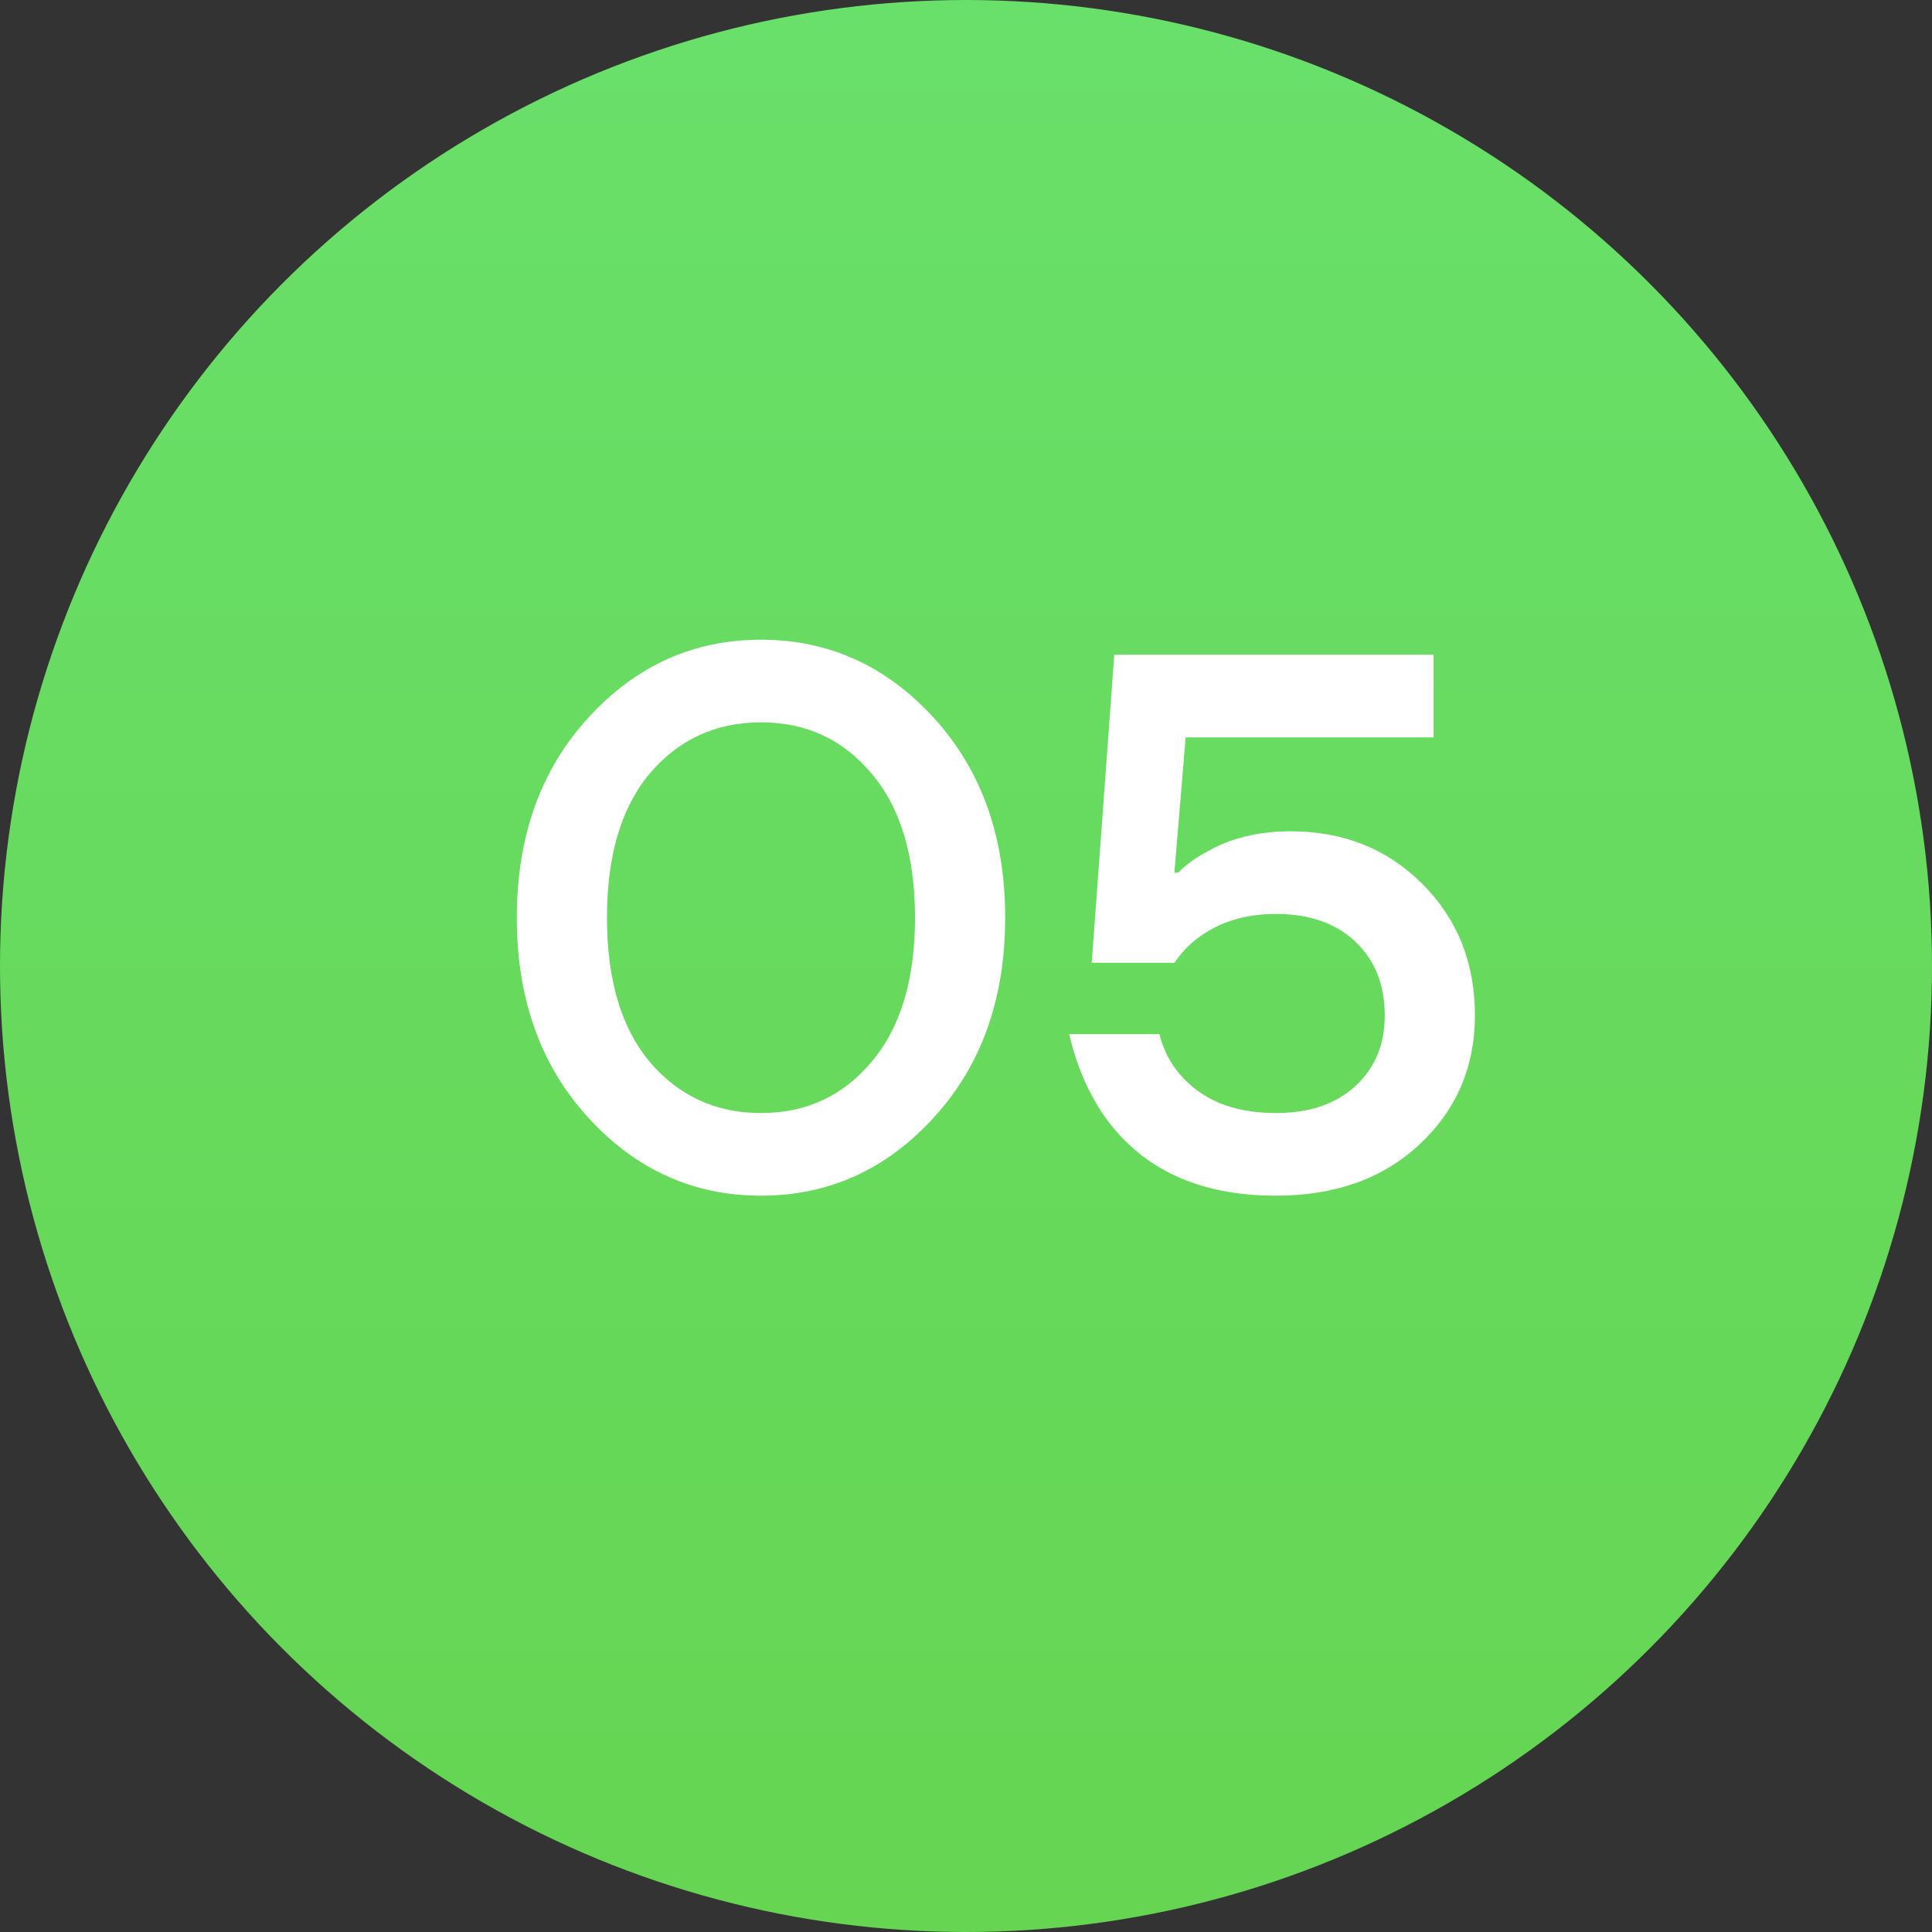
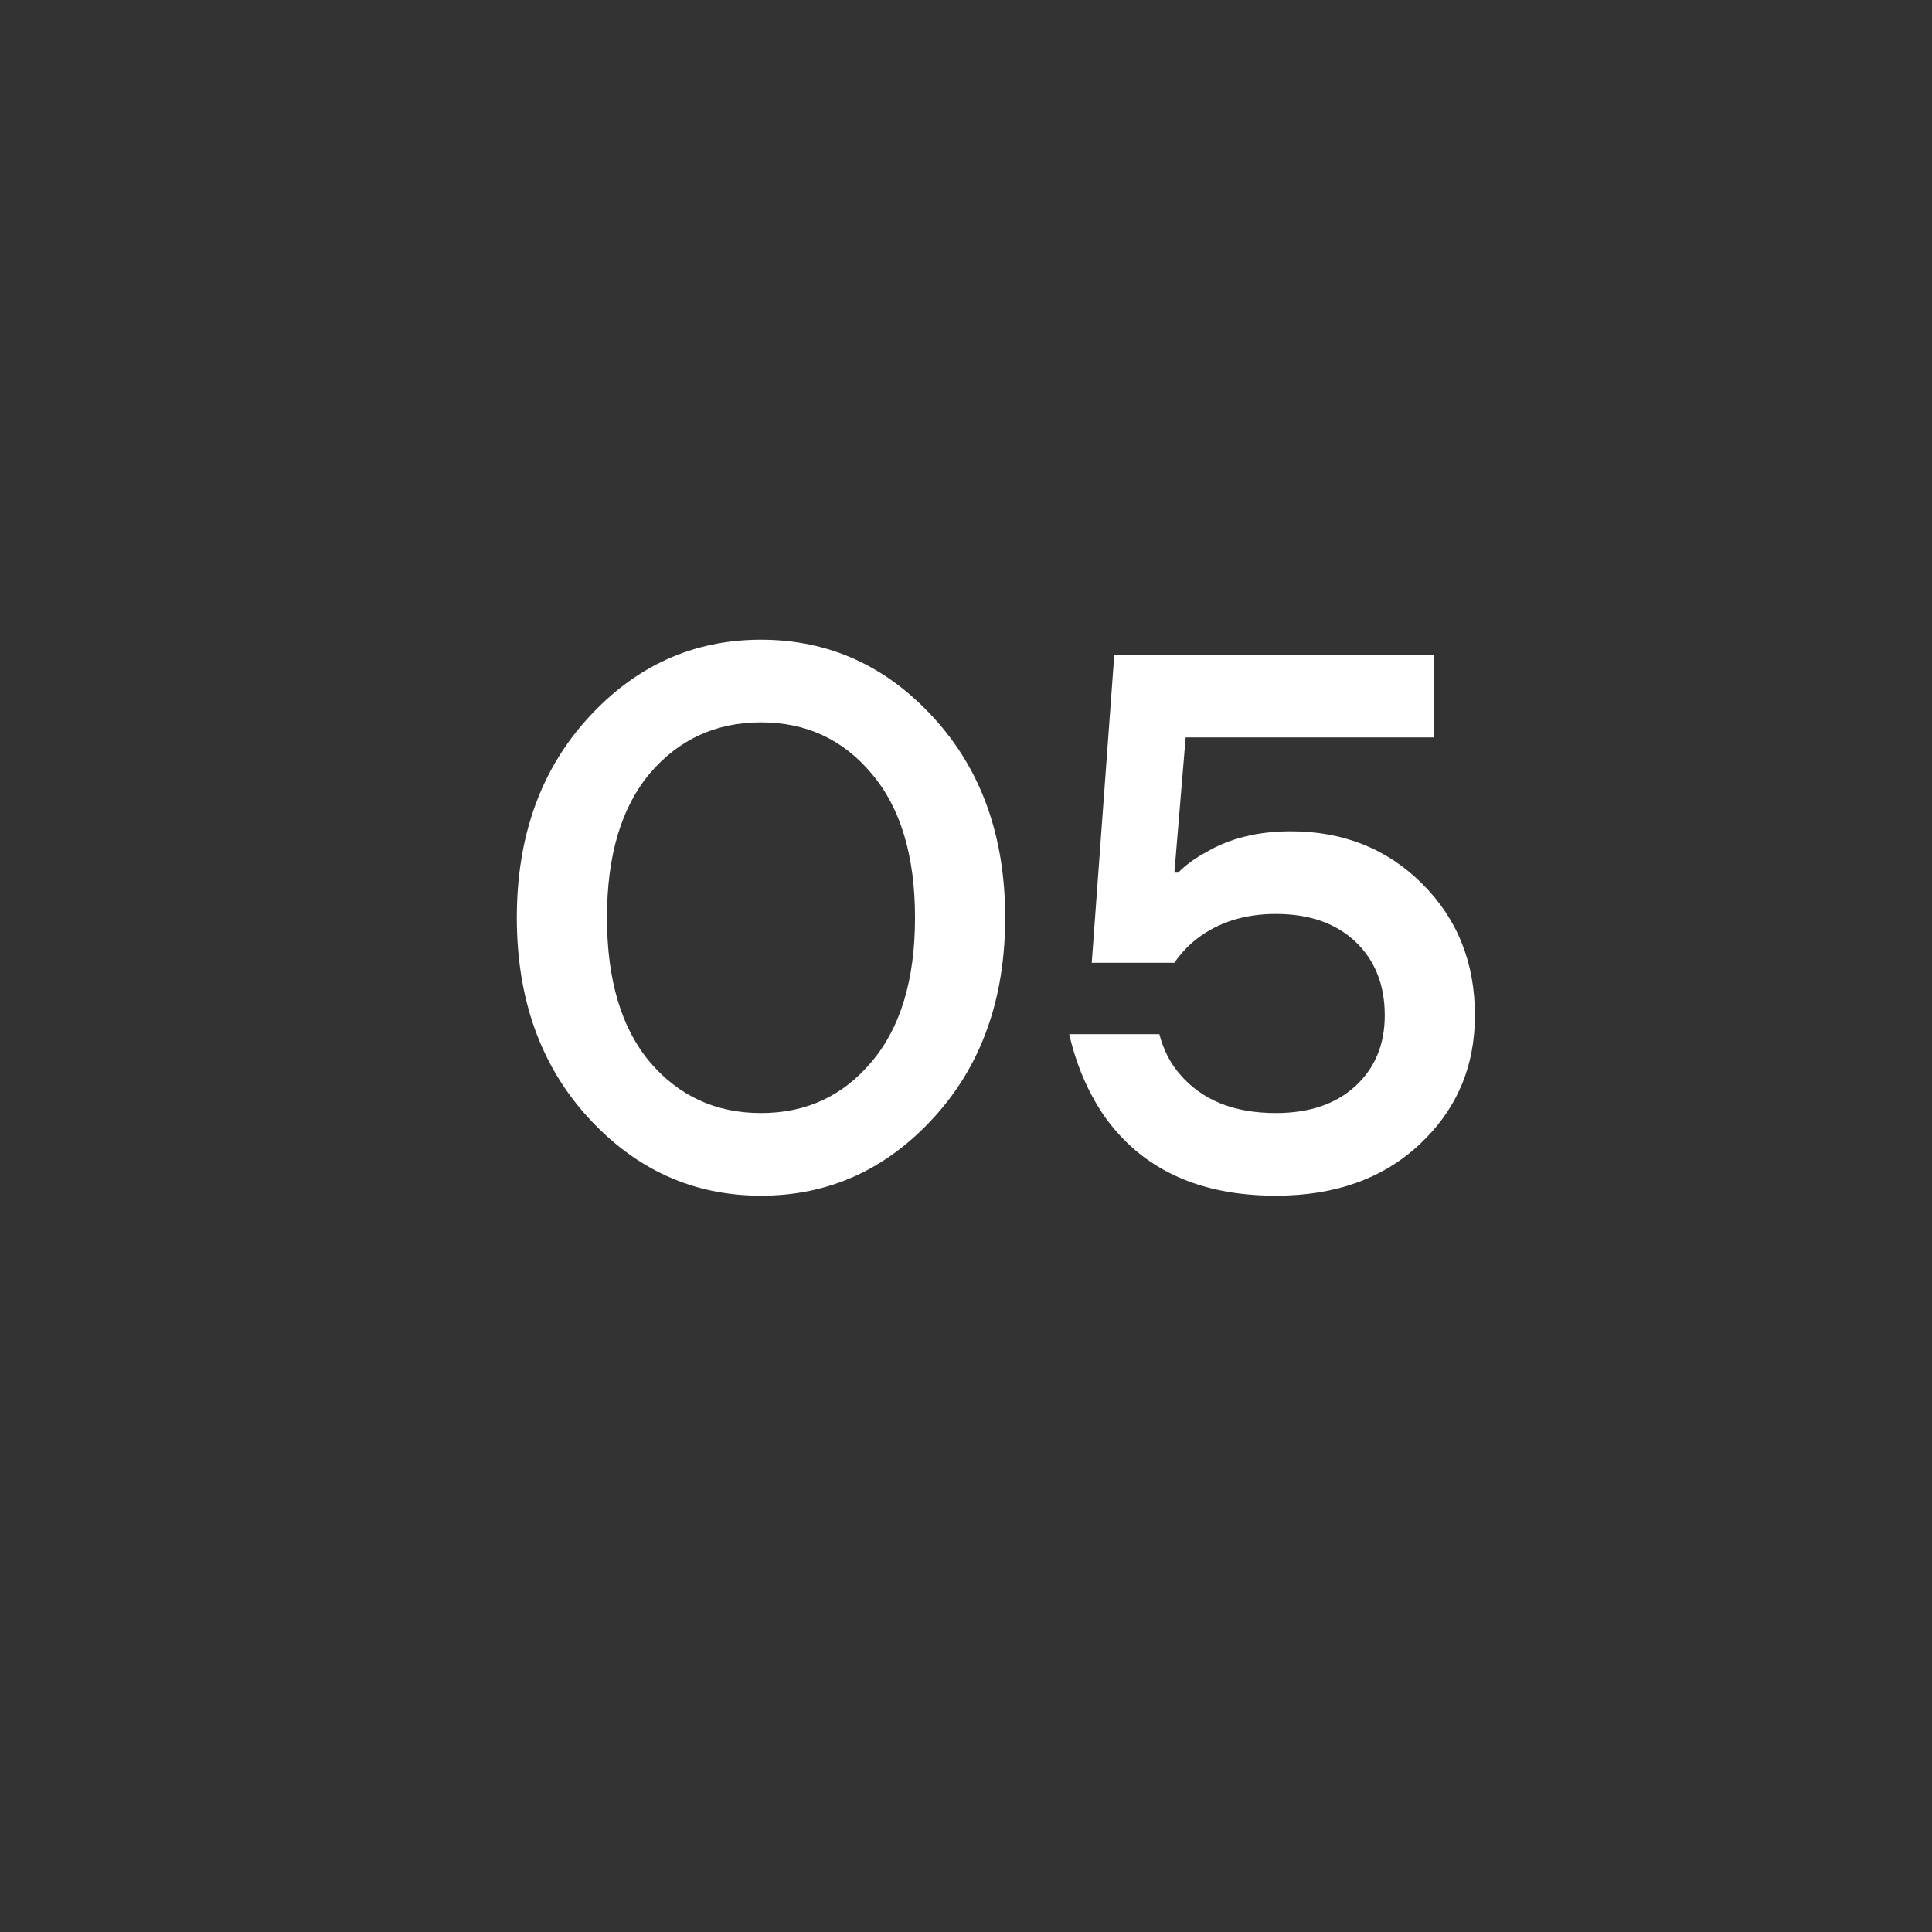
<svg xmlns="http://www.w3.org/2000/svg" width="36" height="36" viewBox="0 0 36 36" fill="none">
  <rect x="0" y="0" width="36" height="36" fill="#333333" stroke="none" />
-   <circle cx="18" cy="18" r="18" fill="url(#paint0_linear_85_50)" />
  <path d="M10.96 20.824C10.073 19.853 9.63 18.612 9.63 17.1C9.63 15.588 10.073 14.347 10.96 13.376C11.847 12.405 12.92 11.92 14.18 11.92C15.44 11.92 16.513 12.405 17.4 13.376C18.287 14.347 18.73 15.588 18.73 17.1C18.73 18.612 18.287 19.853 17.4 20.824C16.513 21.795 15.44 22.28 14.18 22.28C12.92 22.28 11.847 21.795 10.96 20.824ZM12.108 14.412C11.576 15.047 11.31 15.943 11.31 17.1C11.31 18.257 11.576 19.153 12.108 19.788C12.649 20.423 13.34 20.74 14.18 20.74C15.02 20.74 15.706 20.423 16.238 19.788C16.779 19.153 17.05 18.257 17.05 17.1C17.05 15.943 16.779 15.047 16.238 14.412C15.706 13.777 15.02 13.46 14.18 13.46C13.34 13.46 12.649 13.777 12.108 14.412ZM19.923 19.27H21.603C21.678 19.559 21.804 19.807 21.981 20.012C22.392 20.497 22.989 20.74 23.773 20.74C24.399 20.74 24.893 20.572 25.257 20.236C25.621 19.9 25.803 19.461 25.803 18.92C25.803 18.351 25.621 17.893 25.257 17.548C24.893 17.203 24.399 17.03 23.773 17.03C23.195 17.03 22.705 17.184 22.303 17.492C22.145 17.613 22.005 17.763 21.883 17.94H20.343L20.763 12.2H26.713V13.74H22.093L21.883 16.26H21.953C22.103 16.111 22.275 15.985 22.471 15.882C22.91 15.621 23.437 15.49 24.053 15.49C25.033 15.49 25.85 15.817 26.503 16.47C27.157 17.123 27.483 17.94 27.483 18.92C27.483 19.881 27.138 20.684 26.447 21.328C25.766 21.963 24.875 22.28 23.773 22.28C22.336 22.28 21.267 21.781 20.567 20.782C20.269 20.343 20.054 19.839 19.923 19.27Z" fill="white" />
  <defs>
    <linearGradient id="paint0_linear_85_50" x1="18" y1="0" x2="18" y2="36" gradientUnits="userSpaceOnUse">
      <stop stop-color="#69E06A" />
      <stop offset="1" stop-color="#65D552" />
    </linearGradient>
  </defs>
</svg>